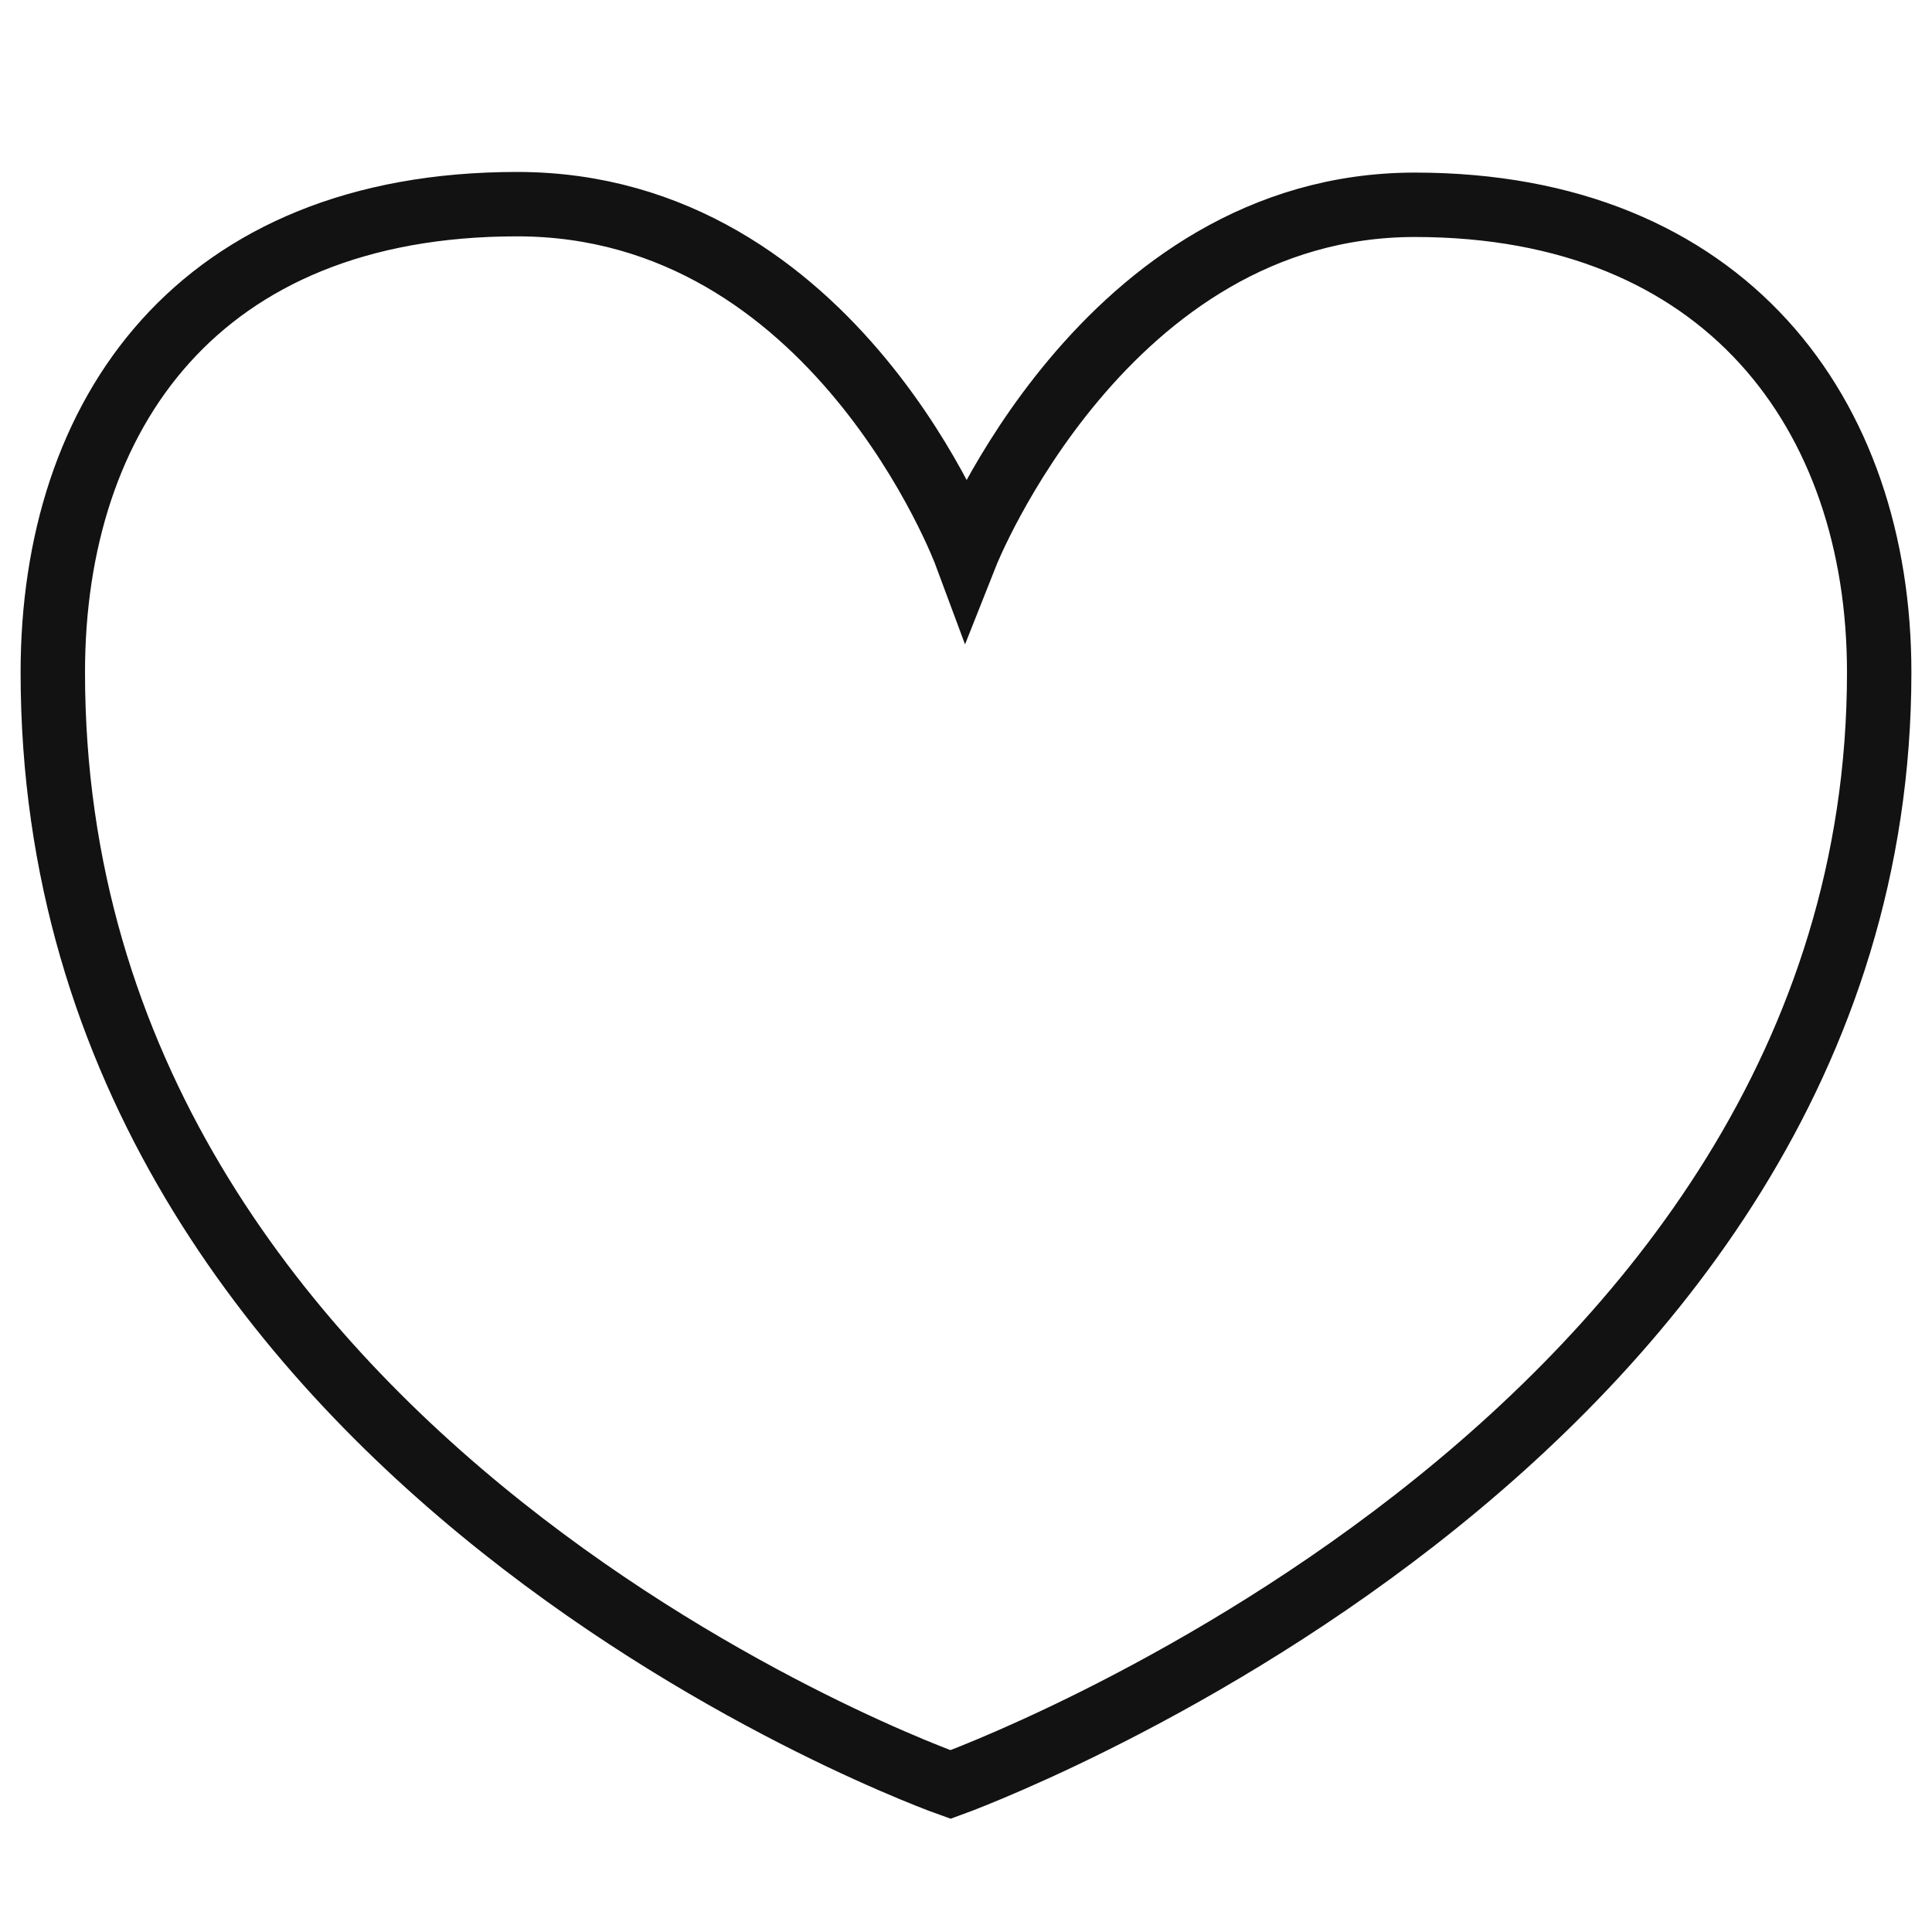
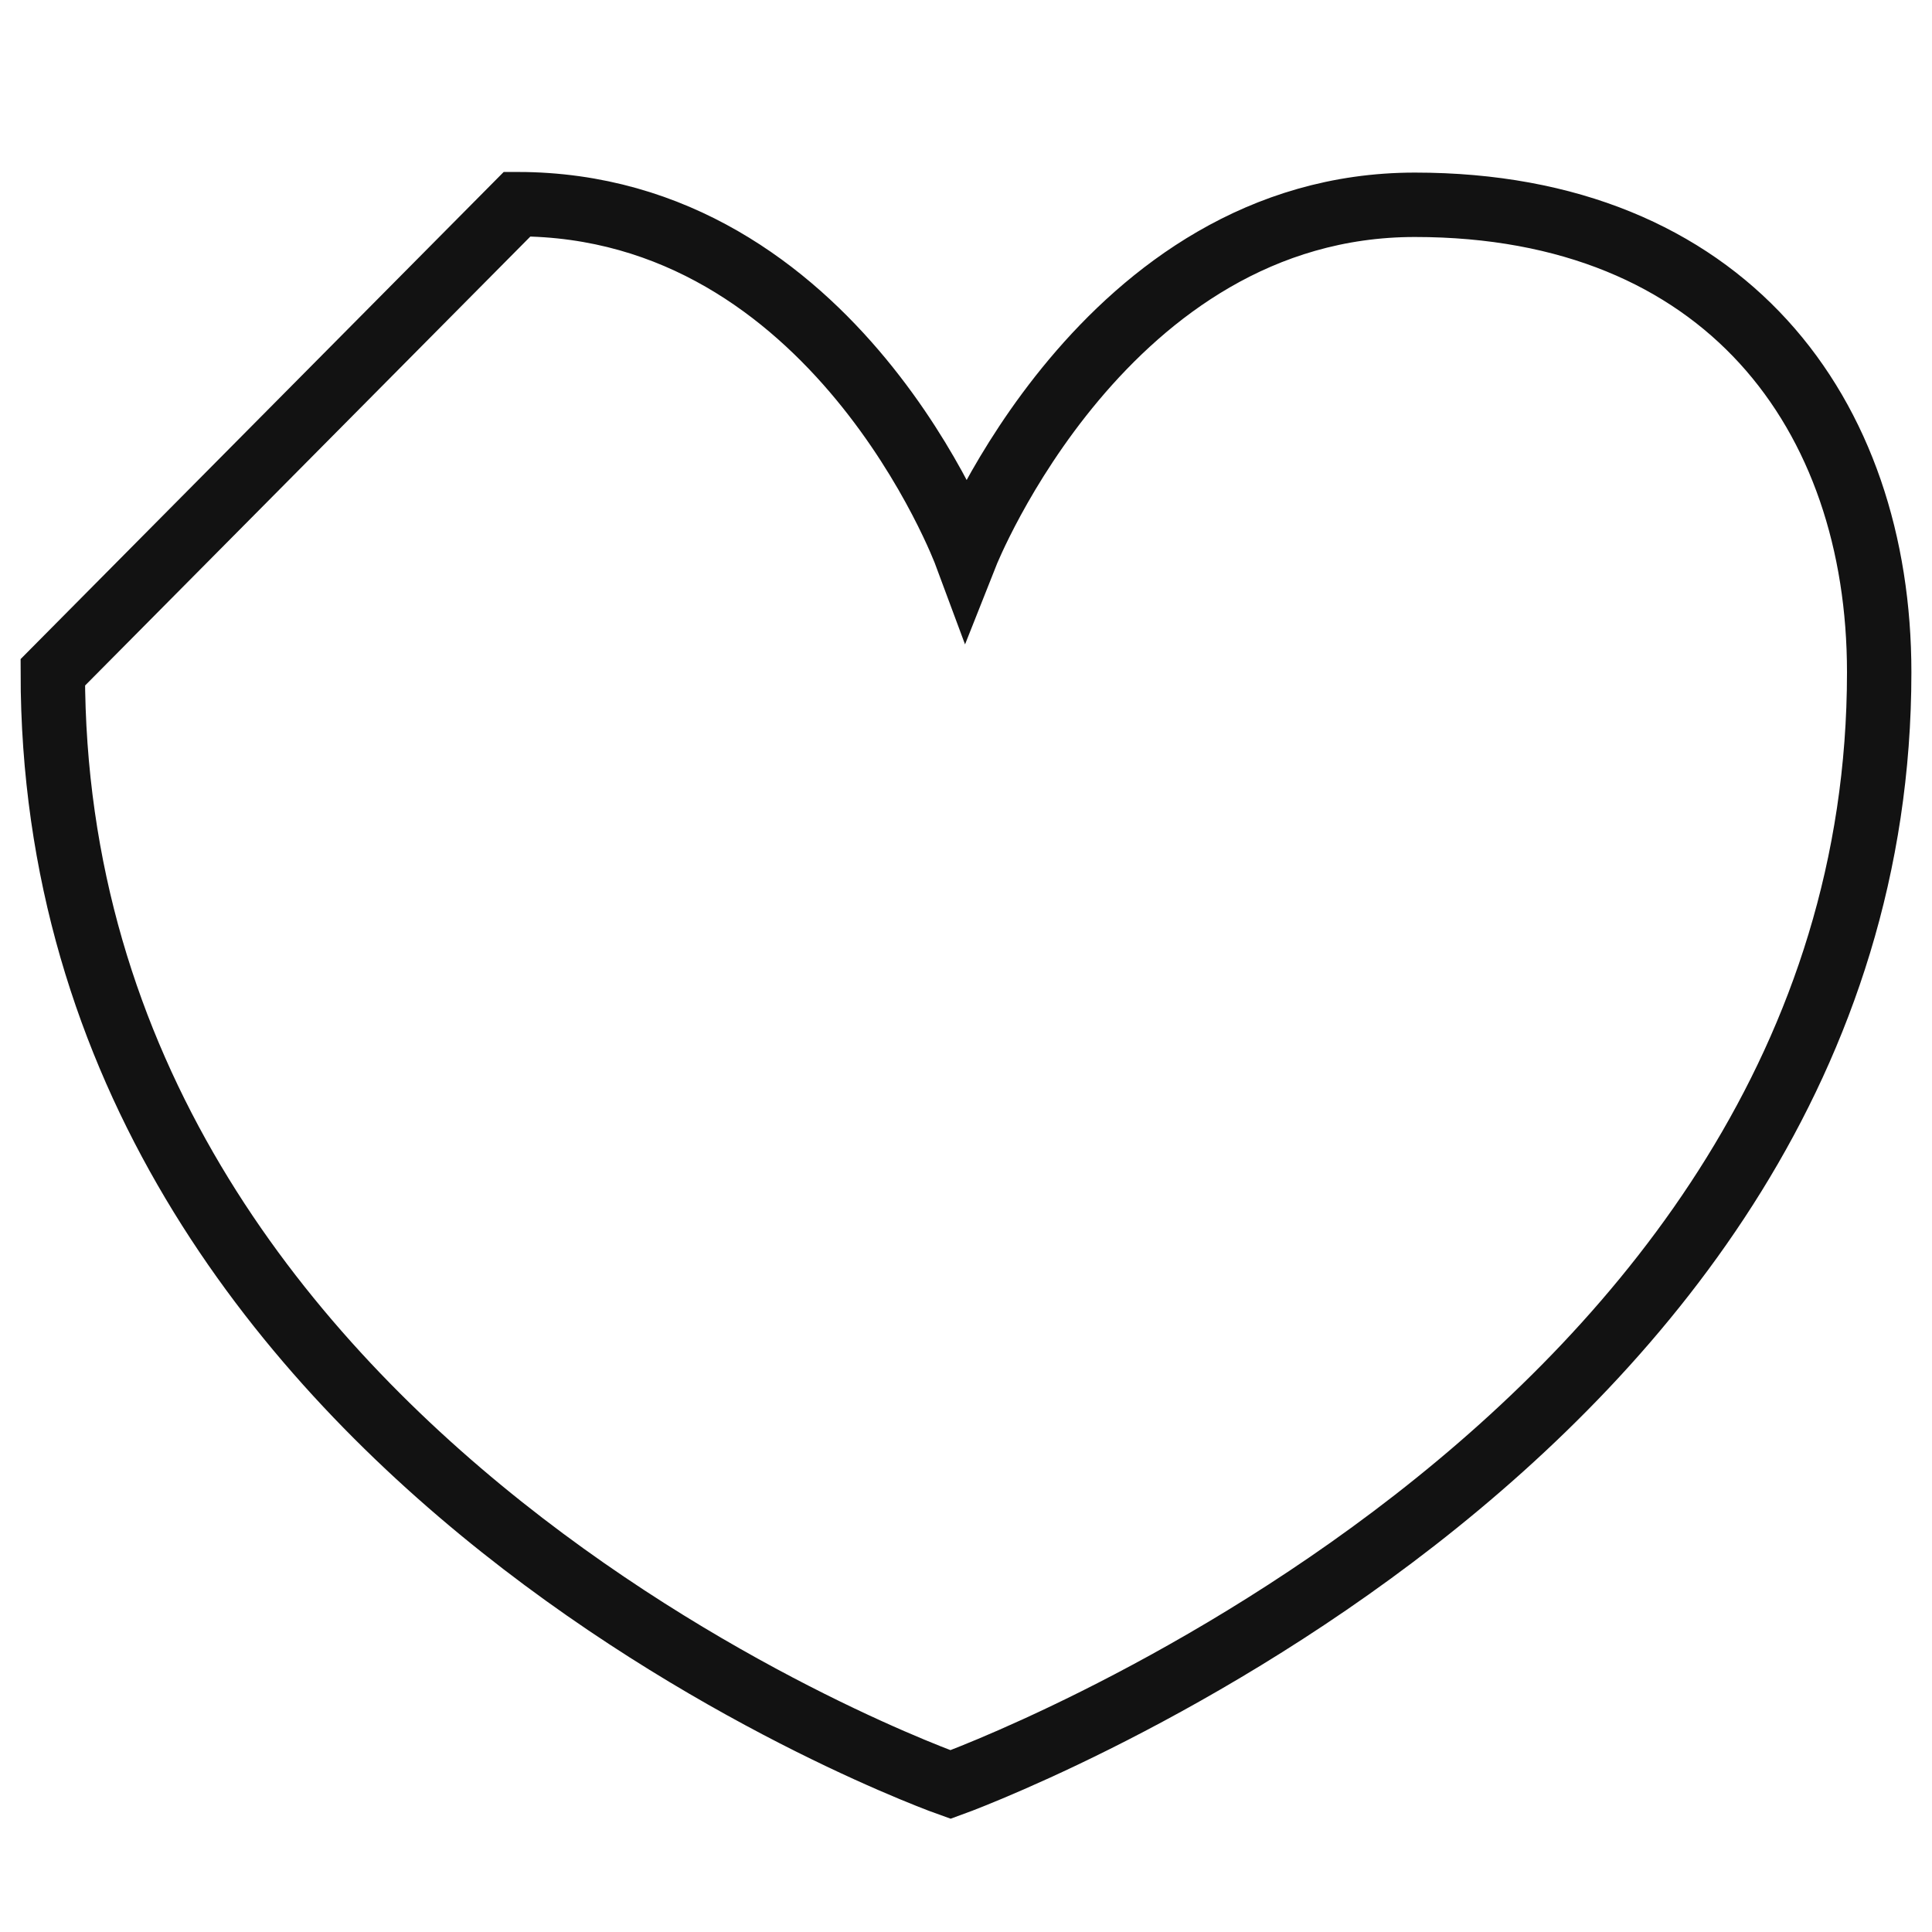
<svg xmlns="http://www.w3.org/2000/svg" version="1.1" id="katman_1" x="0px" y="0px" viewBox="0 0 30 30" style="enable-background:new 0 0 30 30;" xml:space="preserve">
  <style type="text/css">
	.st0{fill:none;stroke:#121212;stroke-miterlimit:10;}
</style>
  <g>
-     <path class="st0" d="M0.82,10.44c0,12.36,13.94,17.27,13.94,17.27s14.42-5.19,14.42-17.27c0-4.01-2.39-7.26-7.21-7.26   S15,8.61,15,8.61s-2.02-5.44-6.97-5.44S0.82,6.43,0.82,10.44z" />
+     <path class="st0" d="M0.82,10.44c0,12.36,13.94,17.27,13.94,17.27s14.42-5.19,14.42-17.27c0-4.01-2.39-7.26-7.21-7.26   S15,8.61,15,8.61s-2.02-5.44-6.97-5.44z" />
  </g>
</svg>